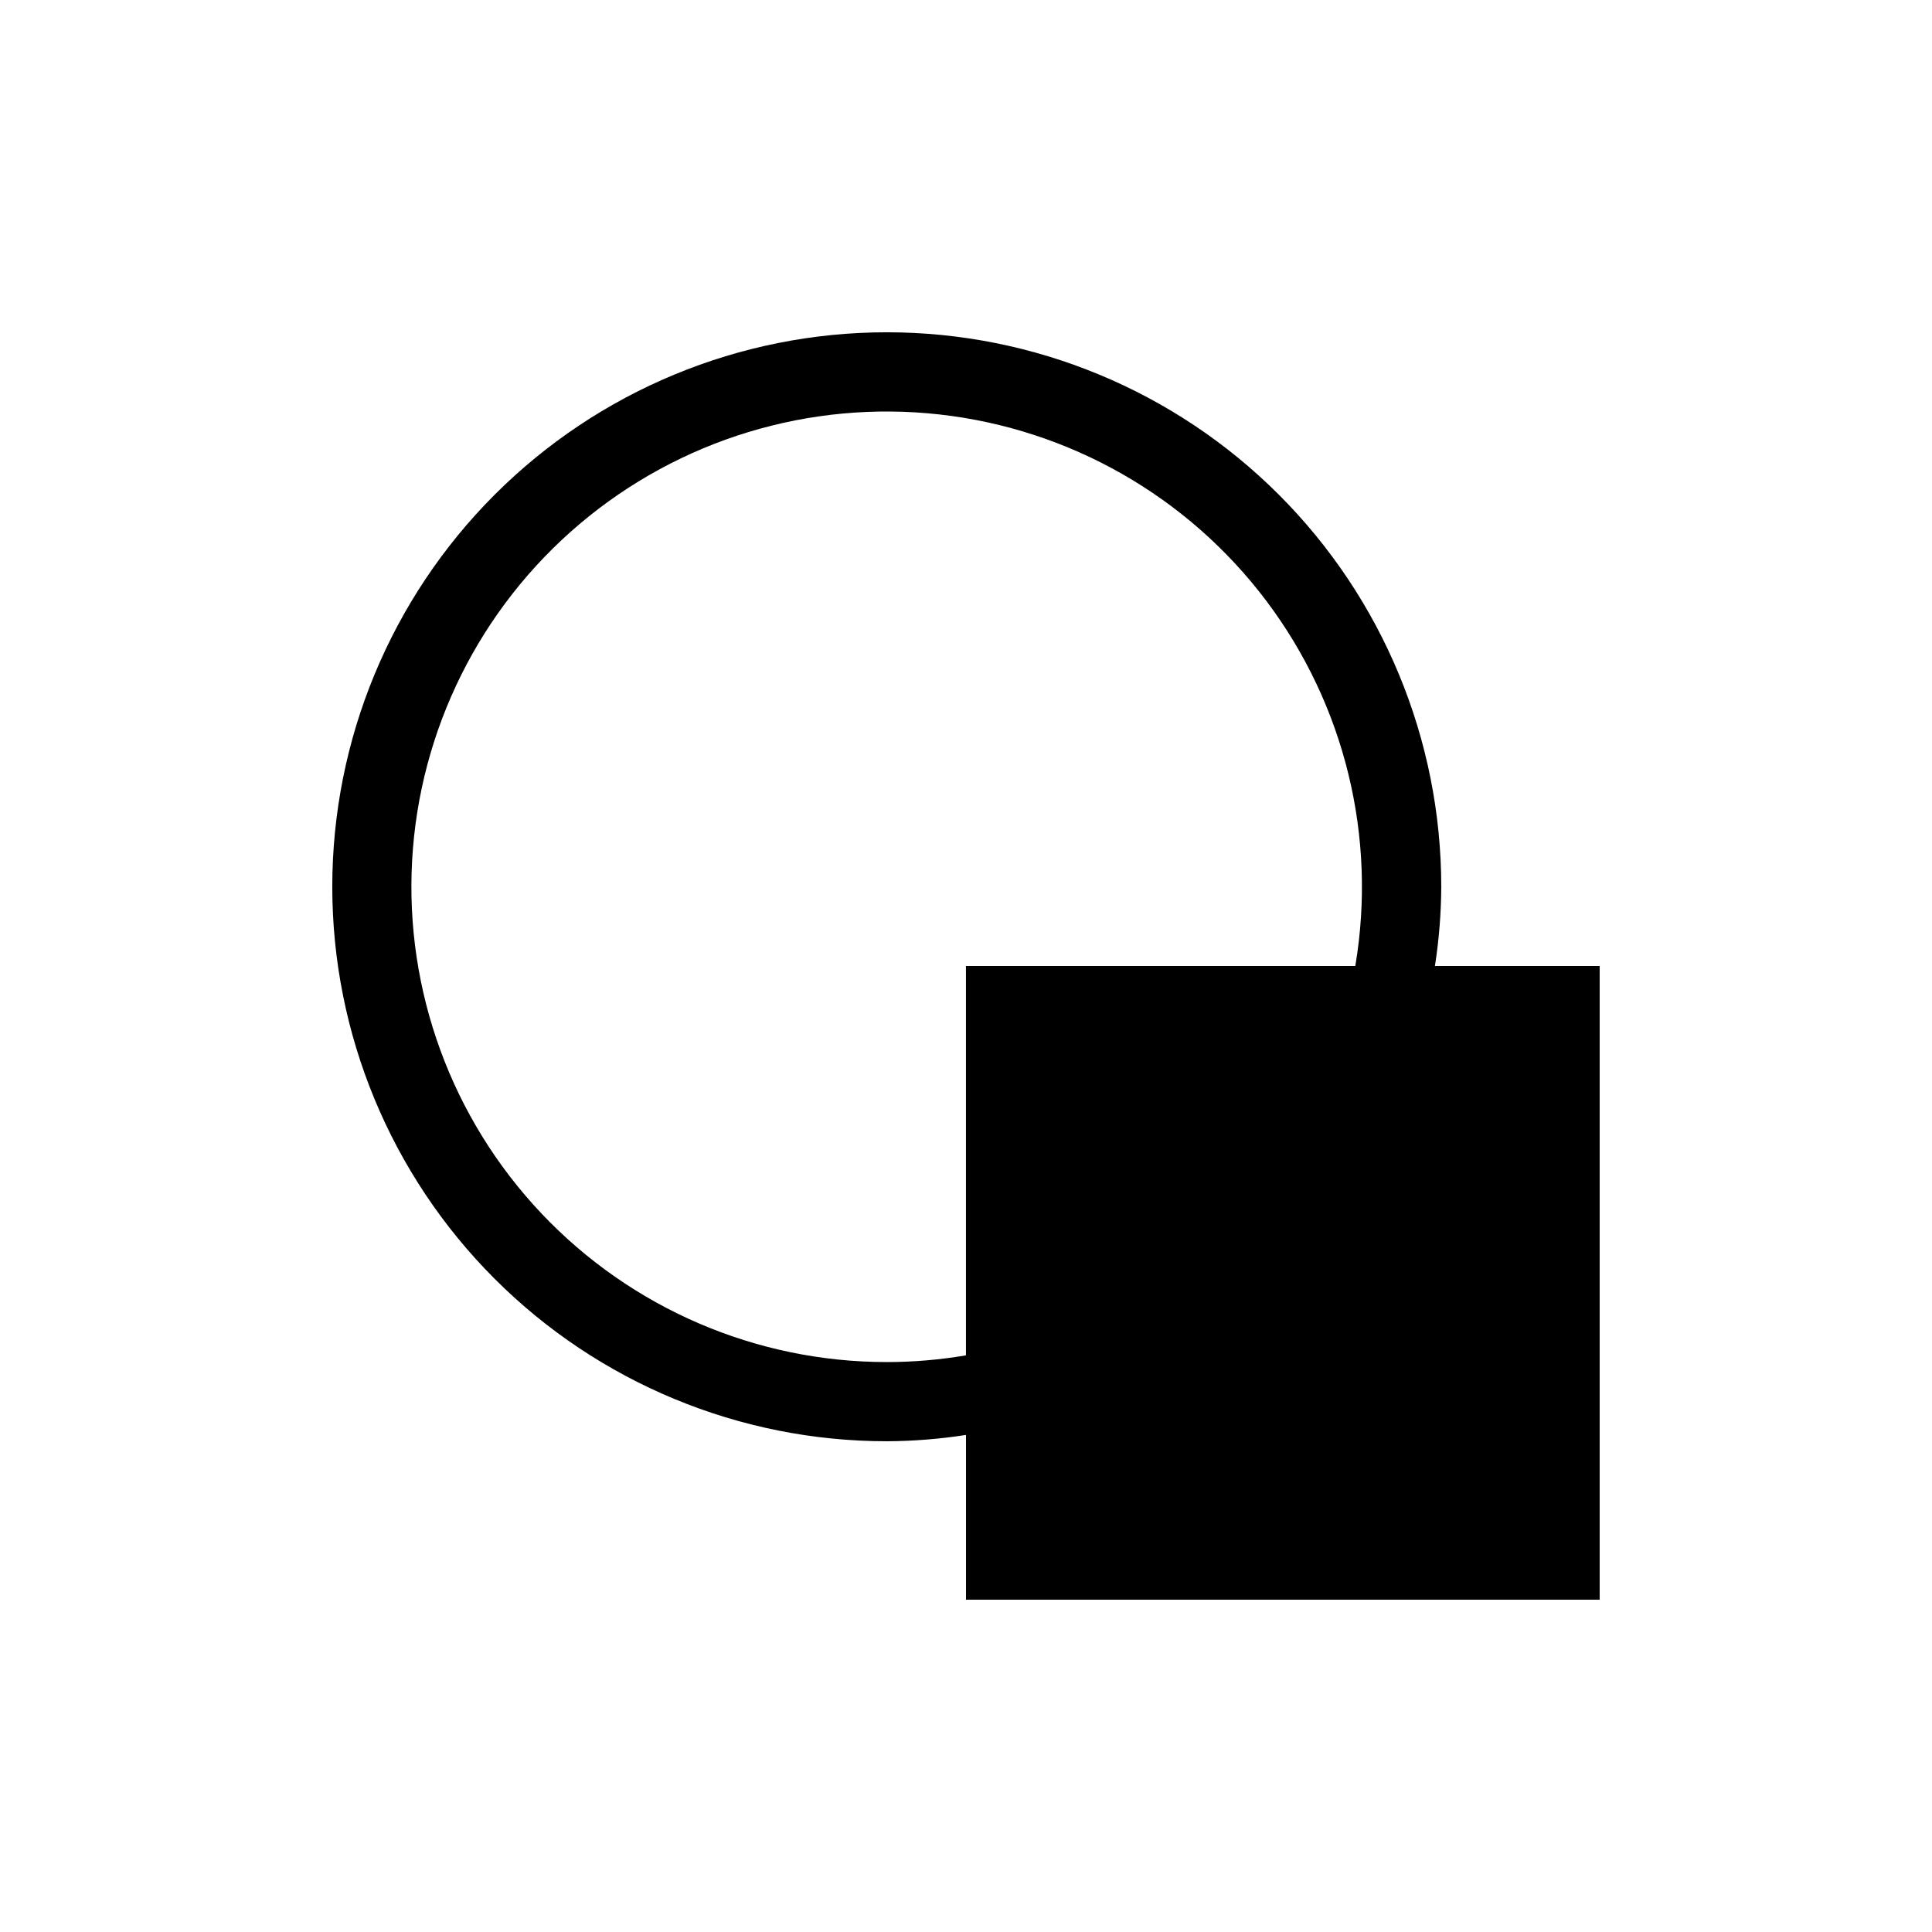
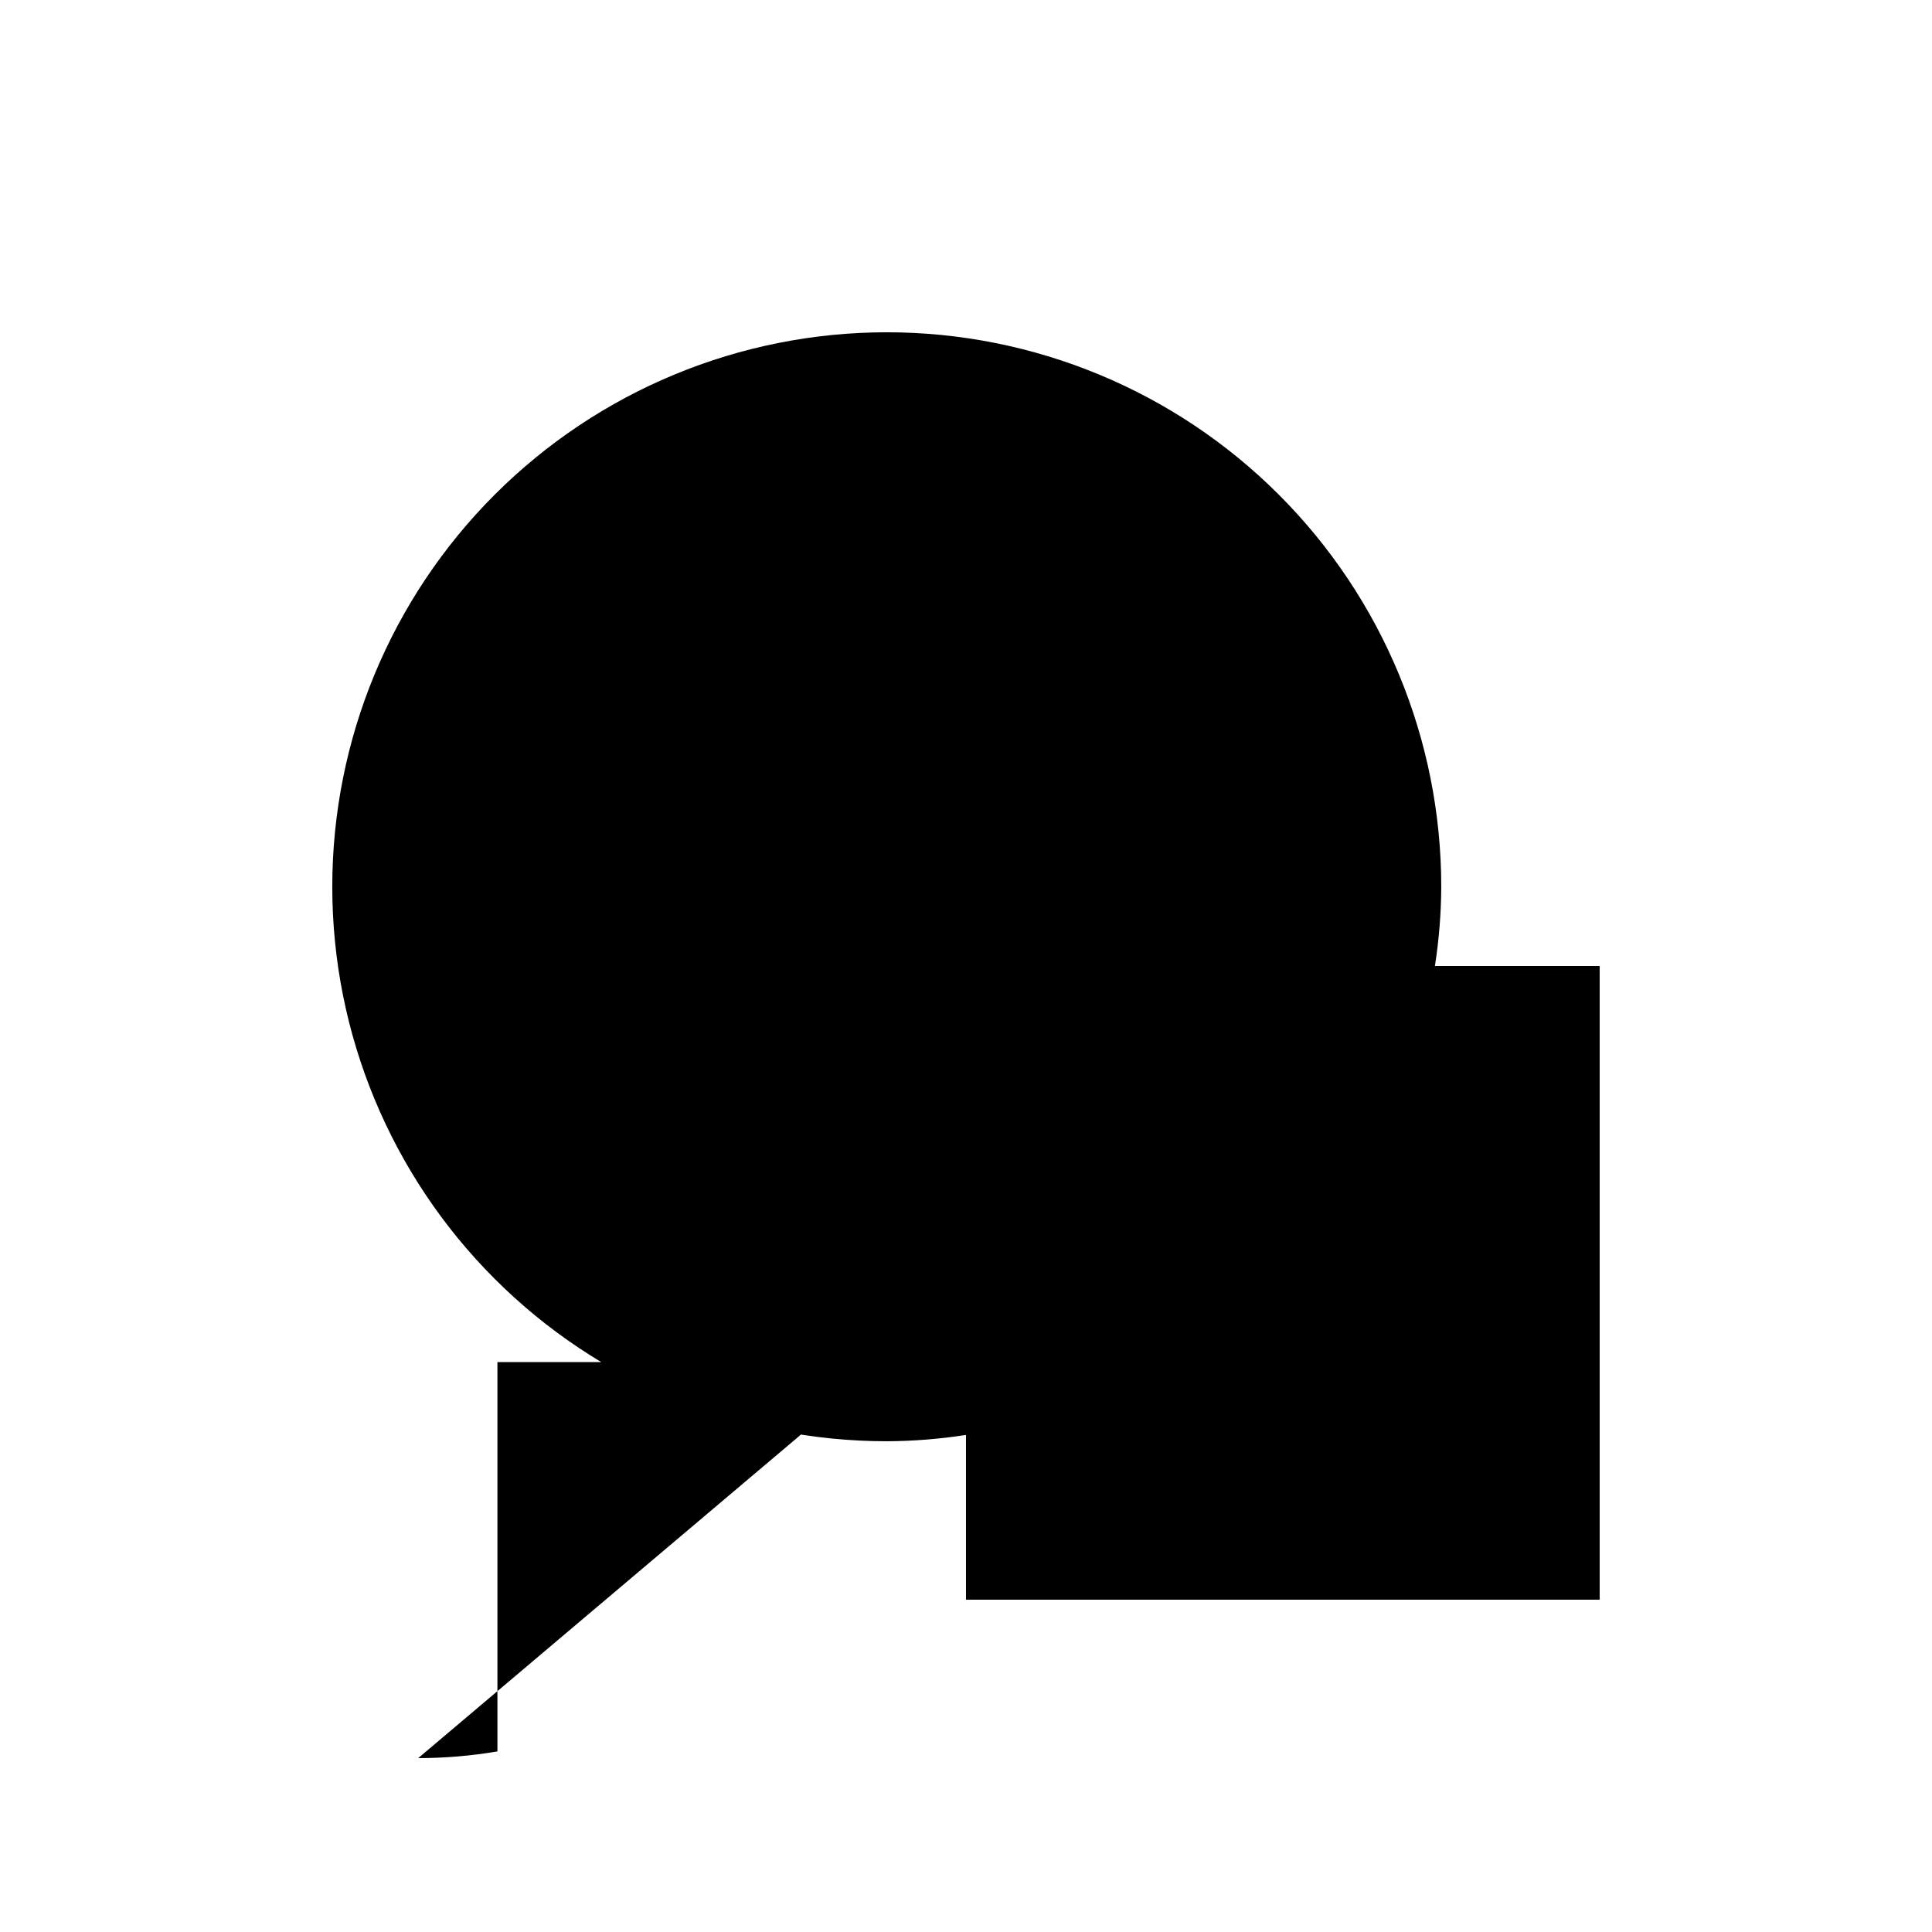
<svg xmlns="http://www.w3.org/2000/svg" fill="#000000" width="800px" height="800px" version="1.1" viewBox="144 144 512 512">
-   <path d="m524.27 400c1.082-6.945 1.645-13.965 1.676-20.992 0-38.973-15.48-76.348-43.039-103.91-27.555-27.559-64.93-43.039-103.9-43.039-38.973 0-76.348 15.48-103.91 43.039-27.559 27.559-43.039 64.934-43.039 103.91 0 38.973 15.48 76.348 43.039 103.9 27.559 27.559 64.934 43.039 103.91 43.039 7.027-0.031 14.047-0.594 20.992-1.676v43.66h167.93v-167.93zm-145.27 104.96c-34.629 0.008-67.727-14.242-91.523-39.395-23.797-25.156-36.184-58.996-34.258-93.566 1.926-34.574 18.004-66.828 44.445-89.18 26.445-22.355 60.926-32.836 95.336-28.98 34.41 3.856 65.715 21.707 86.559 49.359 20.84 27.648 29.379 62.66 23.609 96.805h-103.18v103.18c-6.938 1.18-13.957 1.777-20.992 1.781z" />
+   <path d="m524.27 400c1.082-6.945 1.645-13.965 1.676-20.992 0-38.973-15.48-76.348-43.039-103.91-27.555-27.559-64.93-43.039-103.9-43.039-38.973 0-76.348 15.48-103.91 43.039-27.559 27.559-43.039 64.934-43.039 103.91 0 38.973 15.48 76.348 43.039 103.9 27.559 27.559 64.934 43.039 103.91 43.039 7.027-0.031 14.047-0.594 20.992-1.676v43.66h167.93v-167.93zm-145.27 104.96h-103.18v103.18c-6.938 1.18-13.957 1.777-20.992 1.781z" />
</svg>